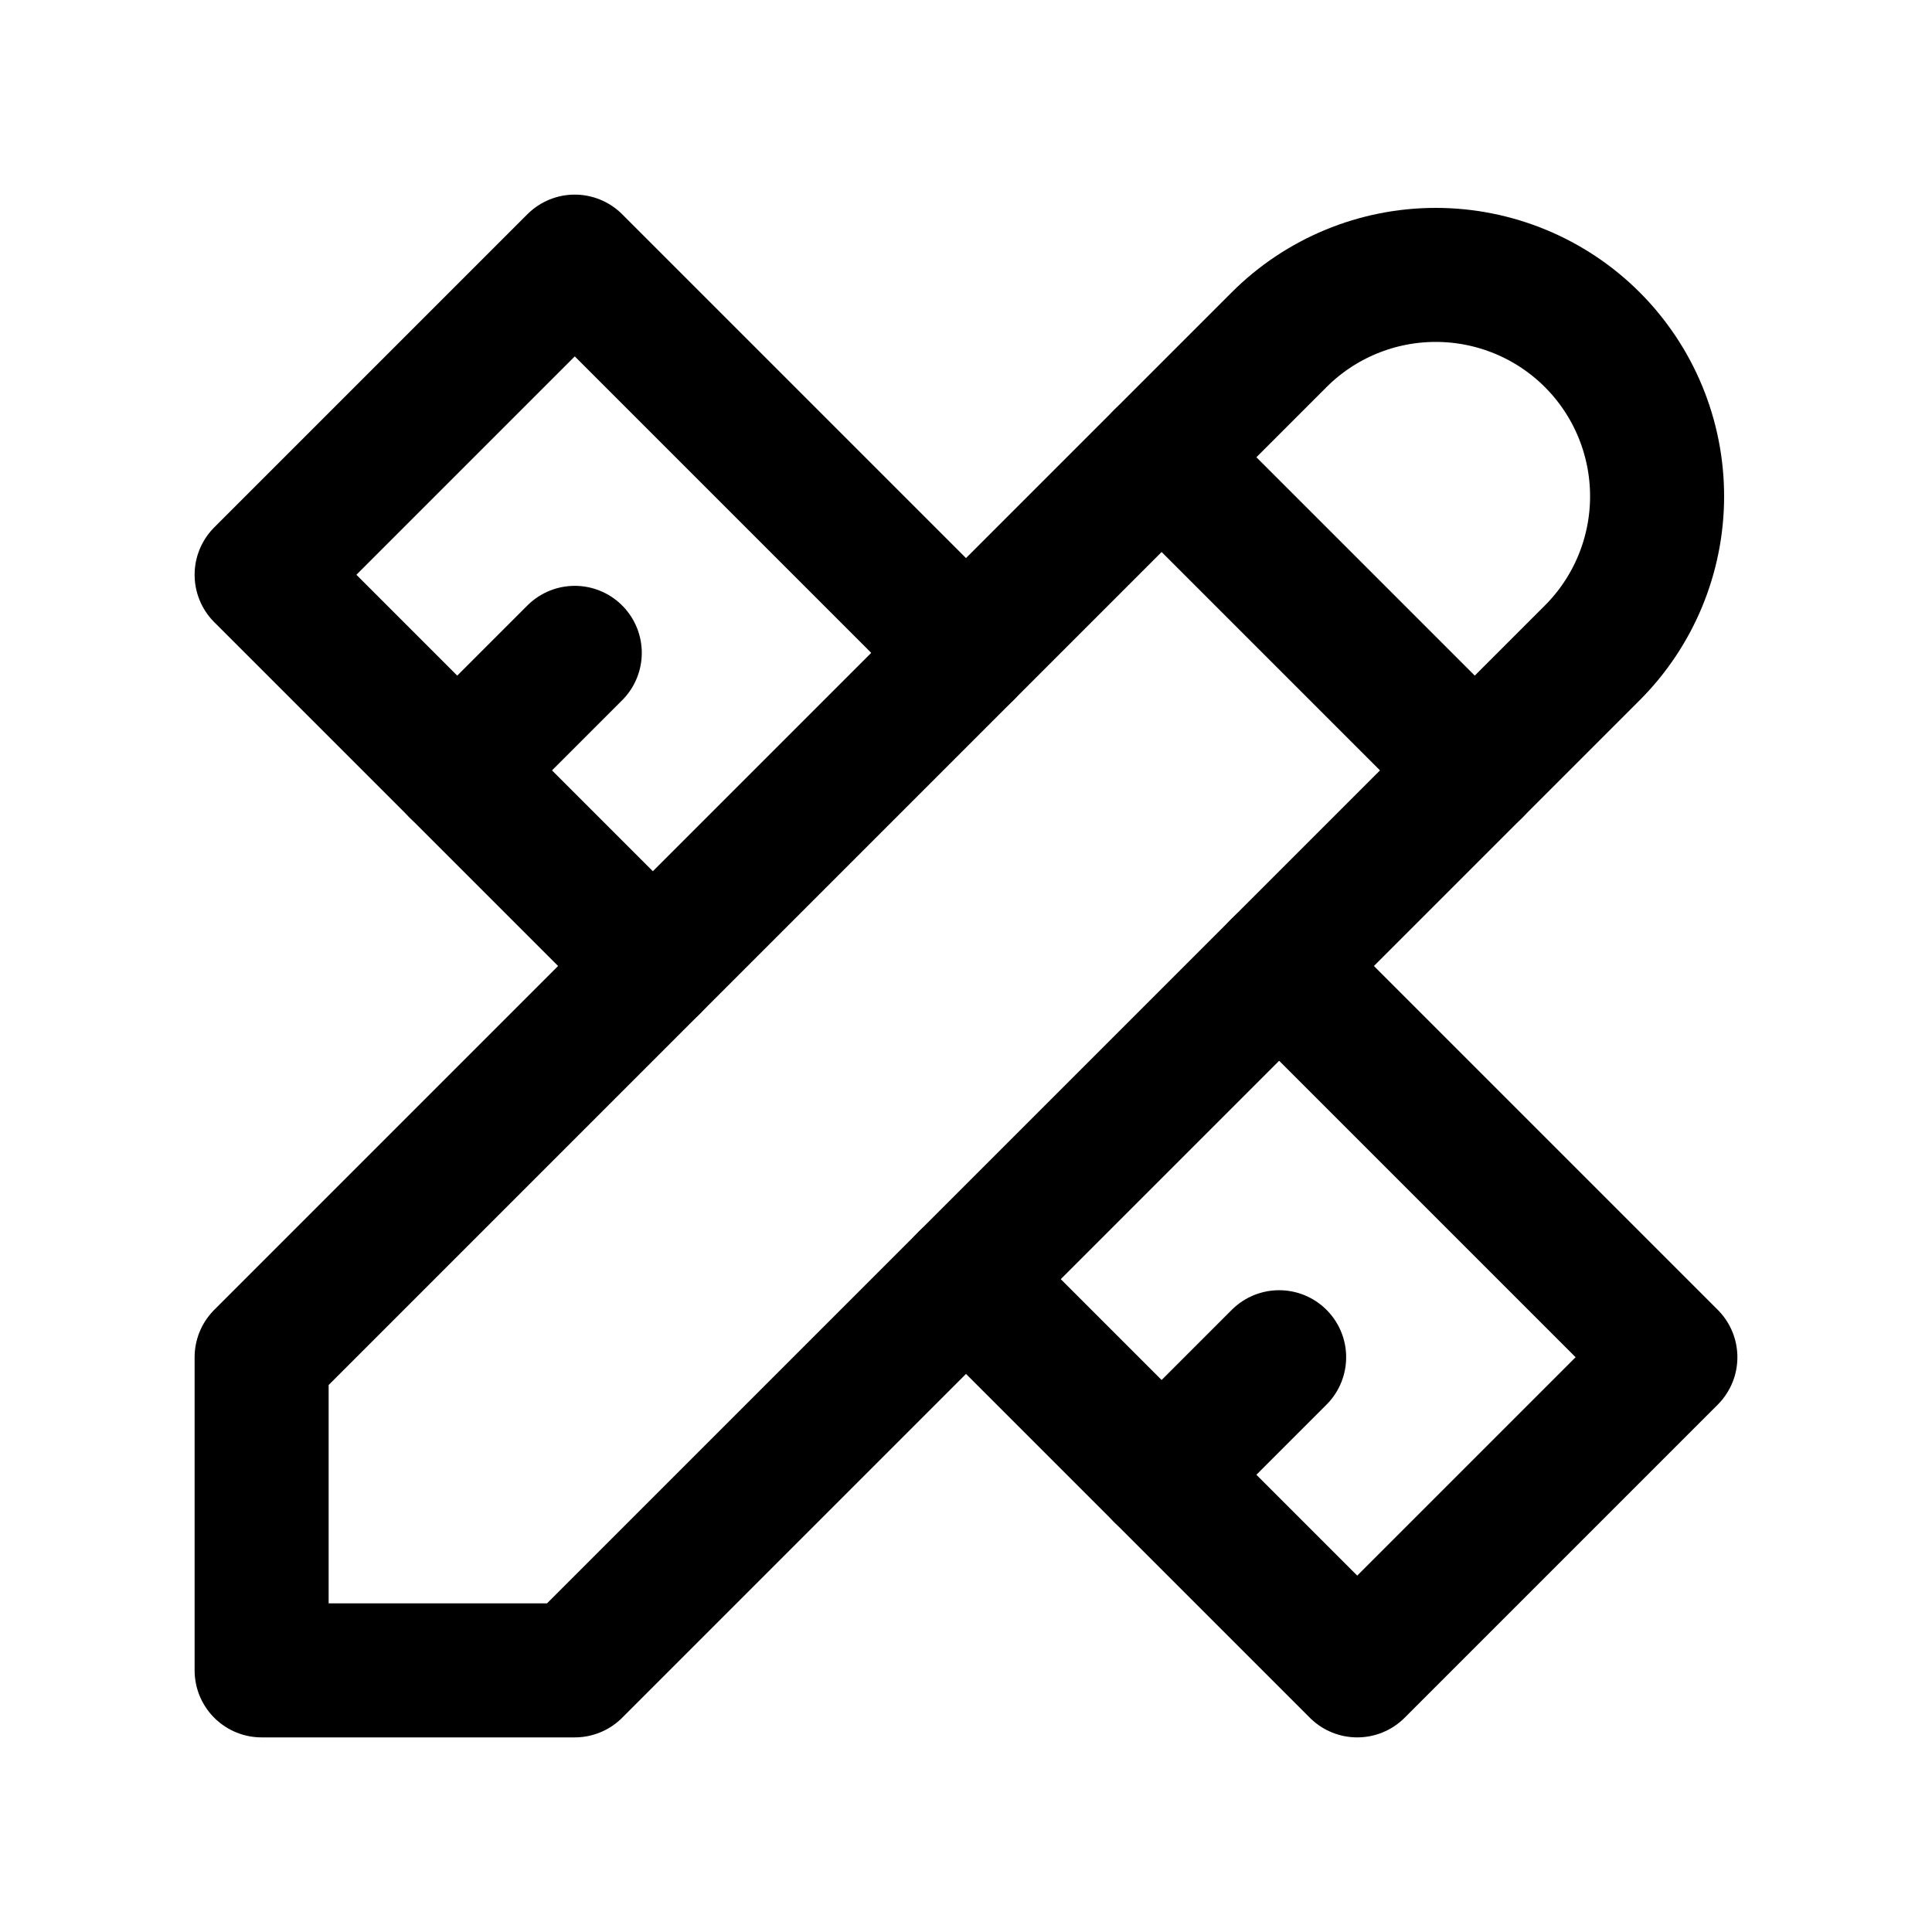
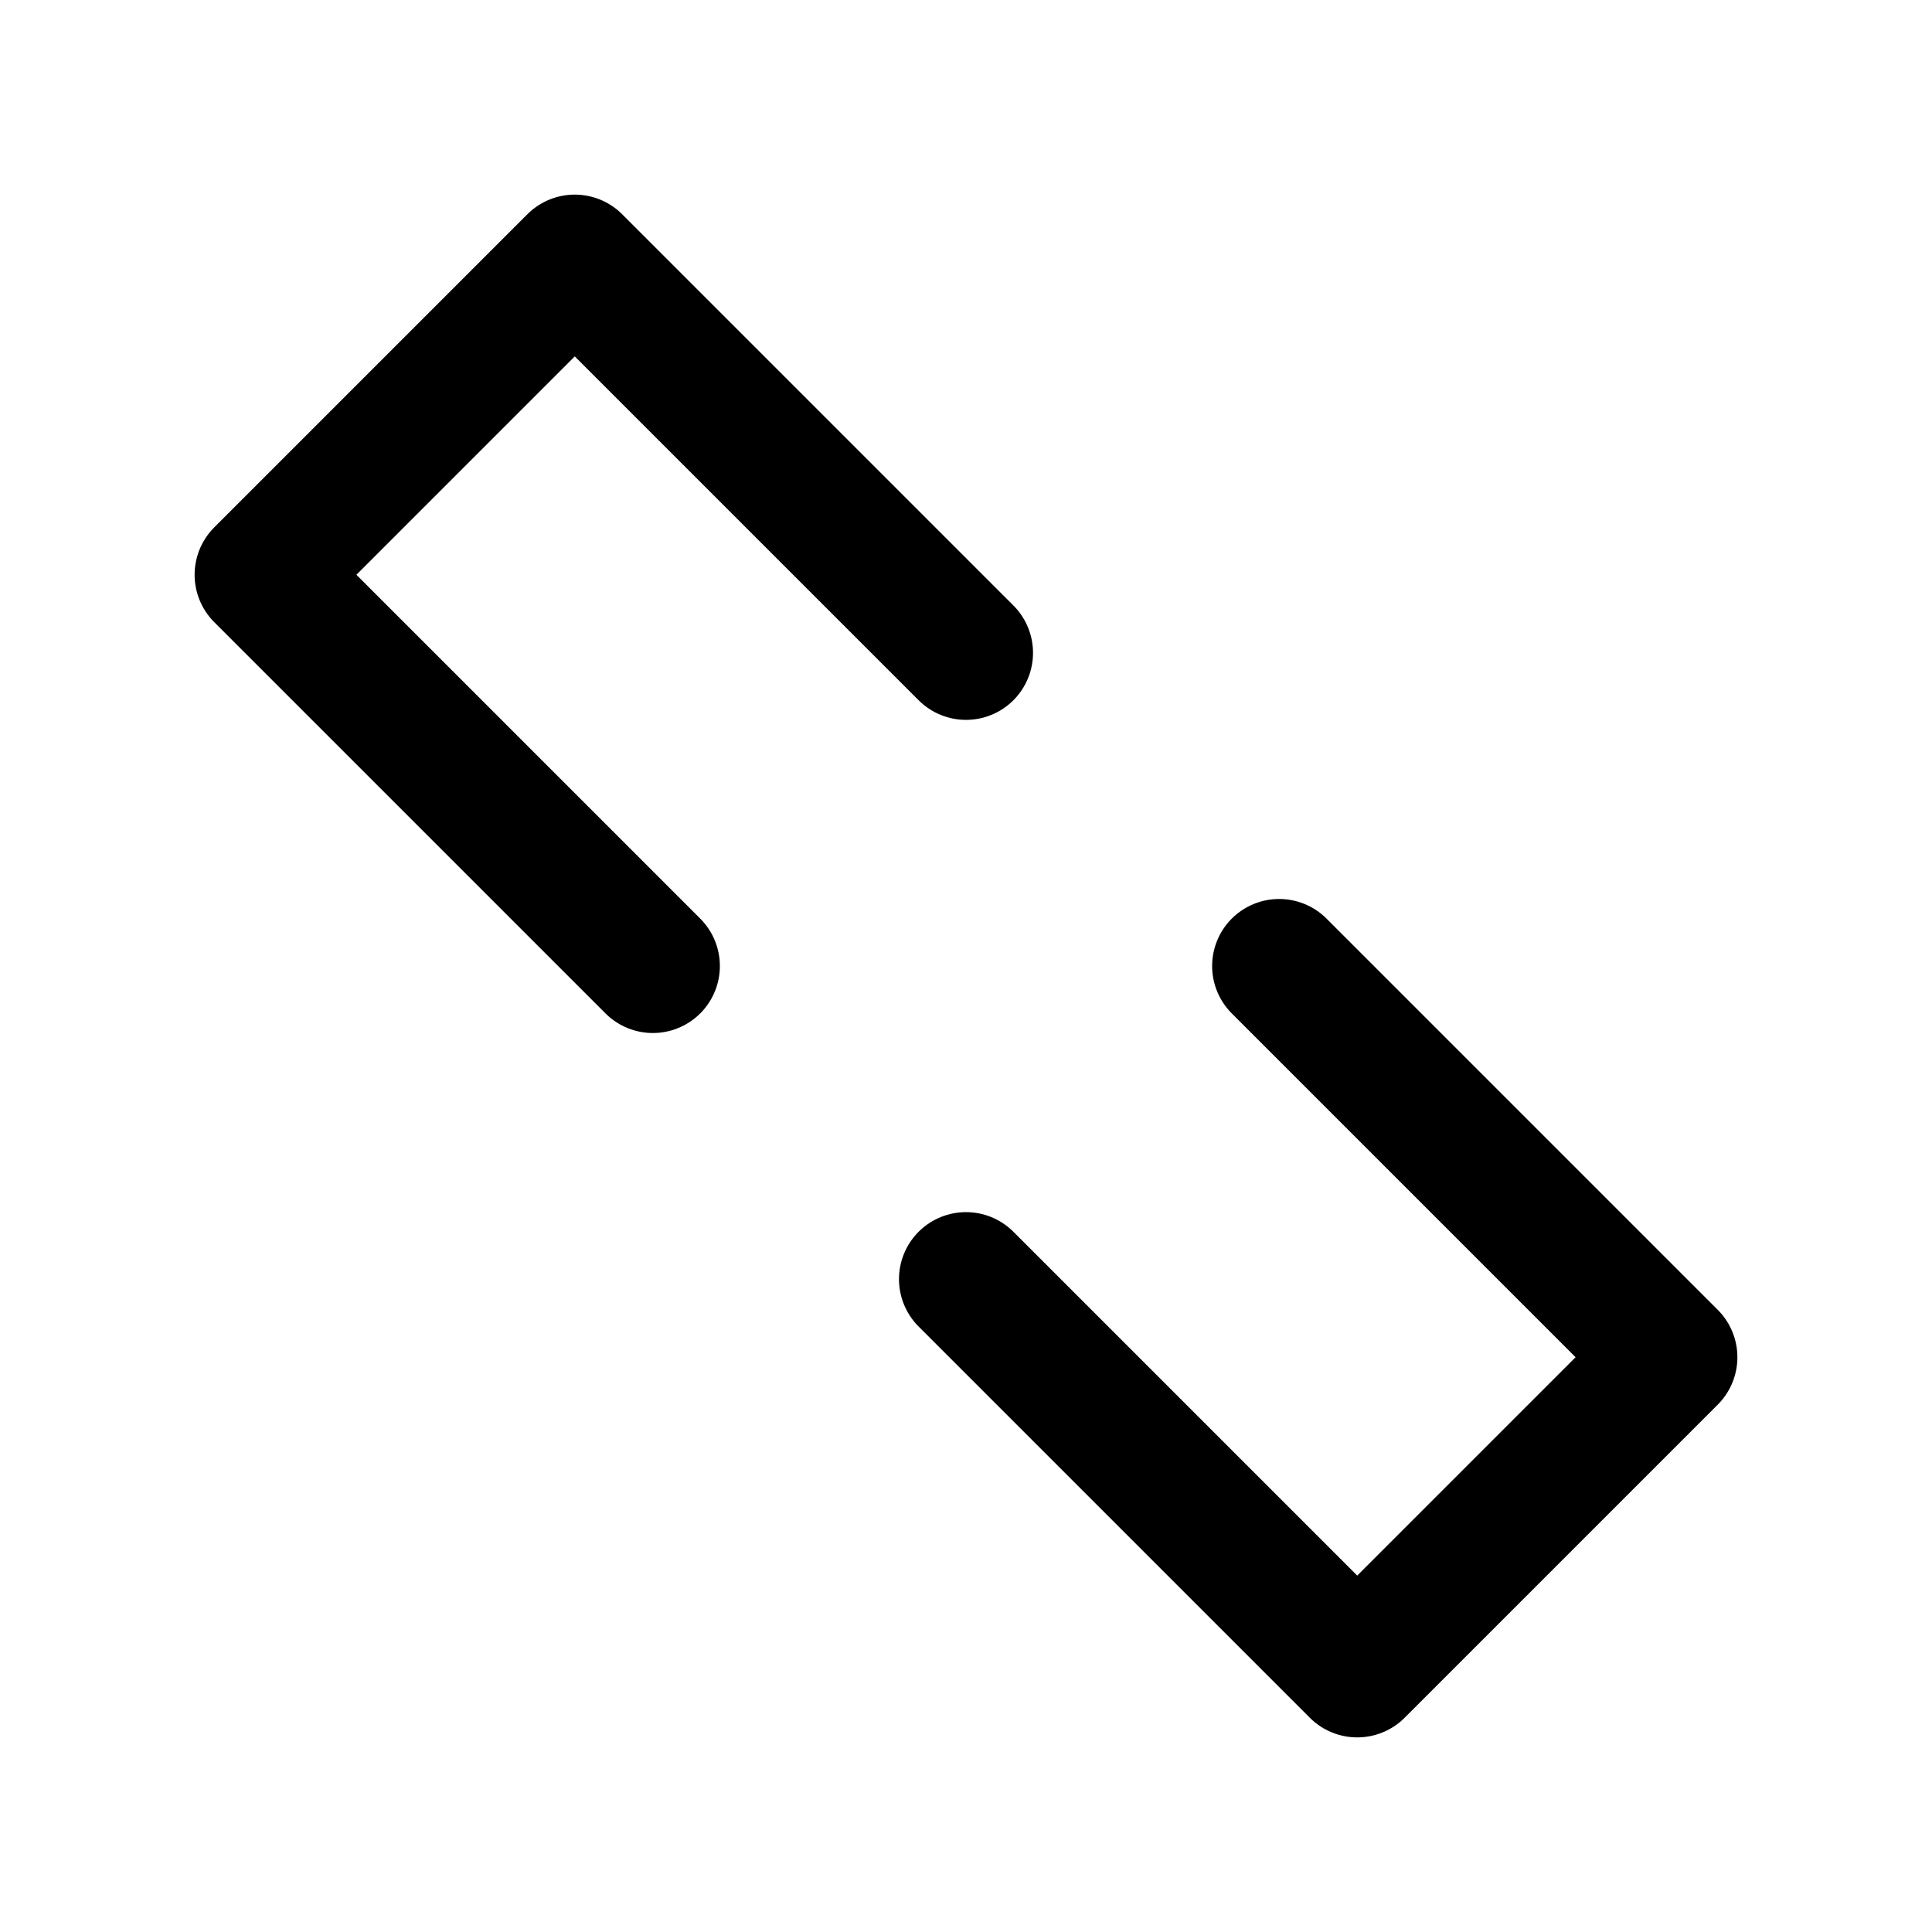
<svg xmlns="http://www.w3.org/2000/svg" id="Layer_1" data-name="Layer 1" viewBox="0 0 48 48">
  <defs>
    <style> .cls-1 { fill: none; stroke: #000; stroke-linecap: round; stroke-linejoin: round; stroke-width: 3.33px; } </style>
  </defs>
-   <path class="cls-1" d="m6.5,41.5h7.78l25.28-25.28c1.03-1.03,1.61-2.43,1.61-3.89s-.58-2.86-1.61-3.89-2.43-1.61-3.89-1.61-2.86.58-3.89,1.61L6.5,33.72v7.78Z" />
-   <path class="cls-1" d="m28.86,11.36l7.78,7.78" />
  <path class="cls-1" d="m24,16.22L14.28,6.5l-7.78,7.78,9.72,9.72" />
-   <path class="cls-1" d="m14.28,16.22l-2.92,2.92" />
  <path class="cls-1" d="m31.78,24l9.72,9.72-7.78,7.78-9.72-9.72" />
-   <path class="cls-1" d="m31.78,33.72l-2.92,2.92" />
</svg>